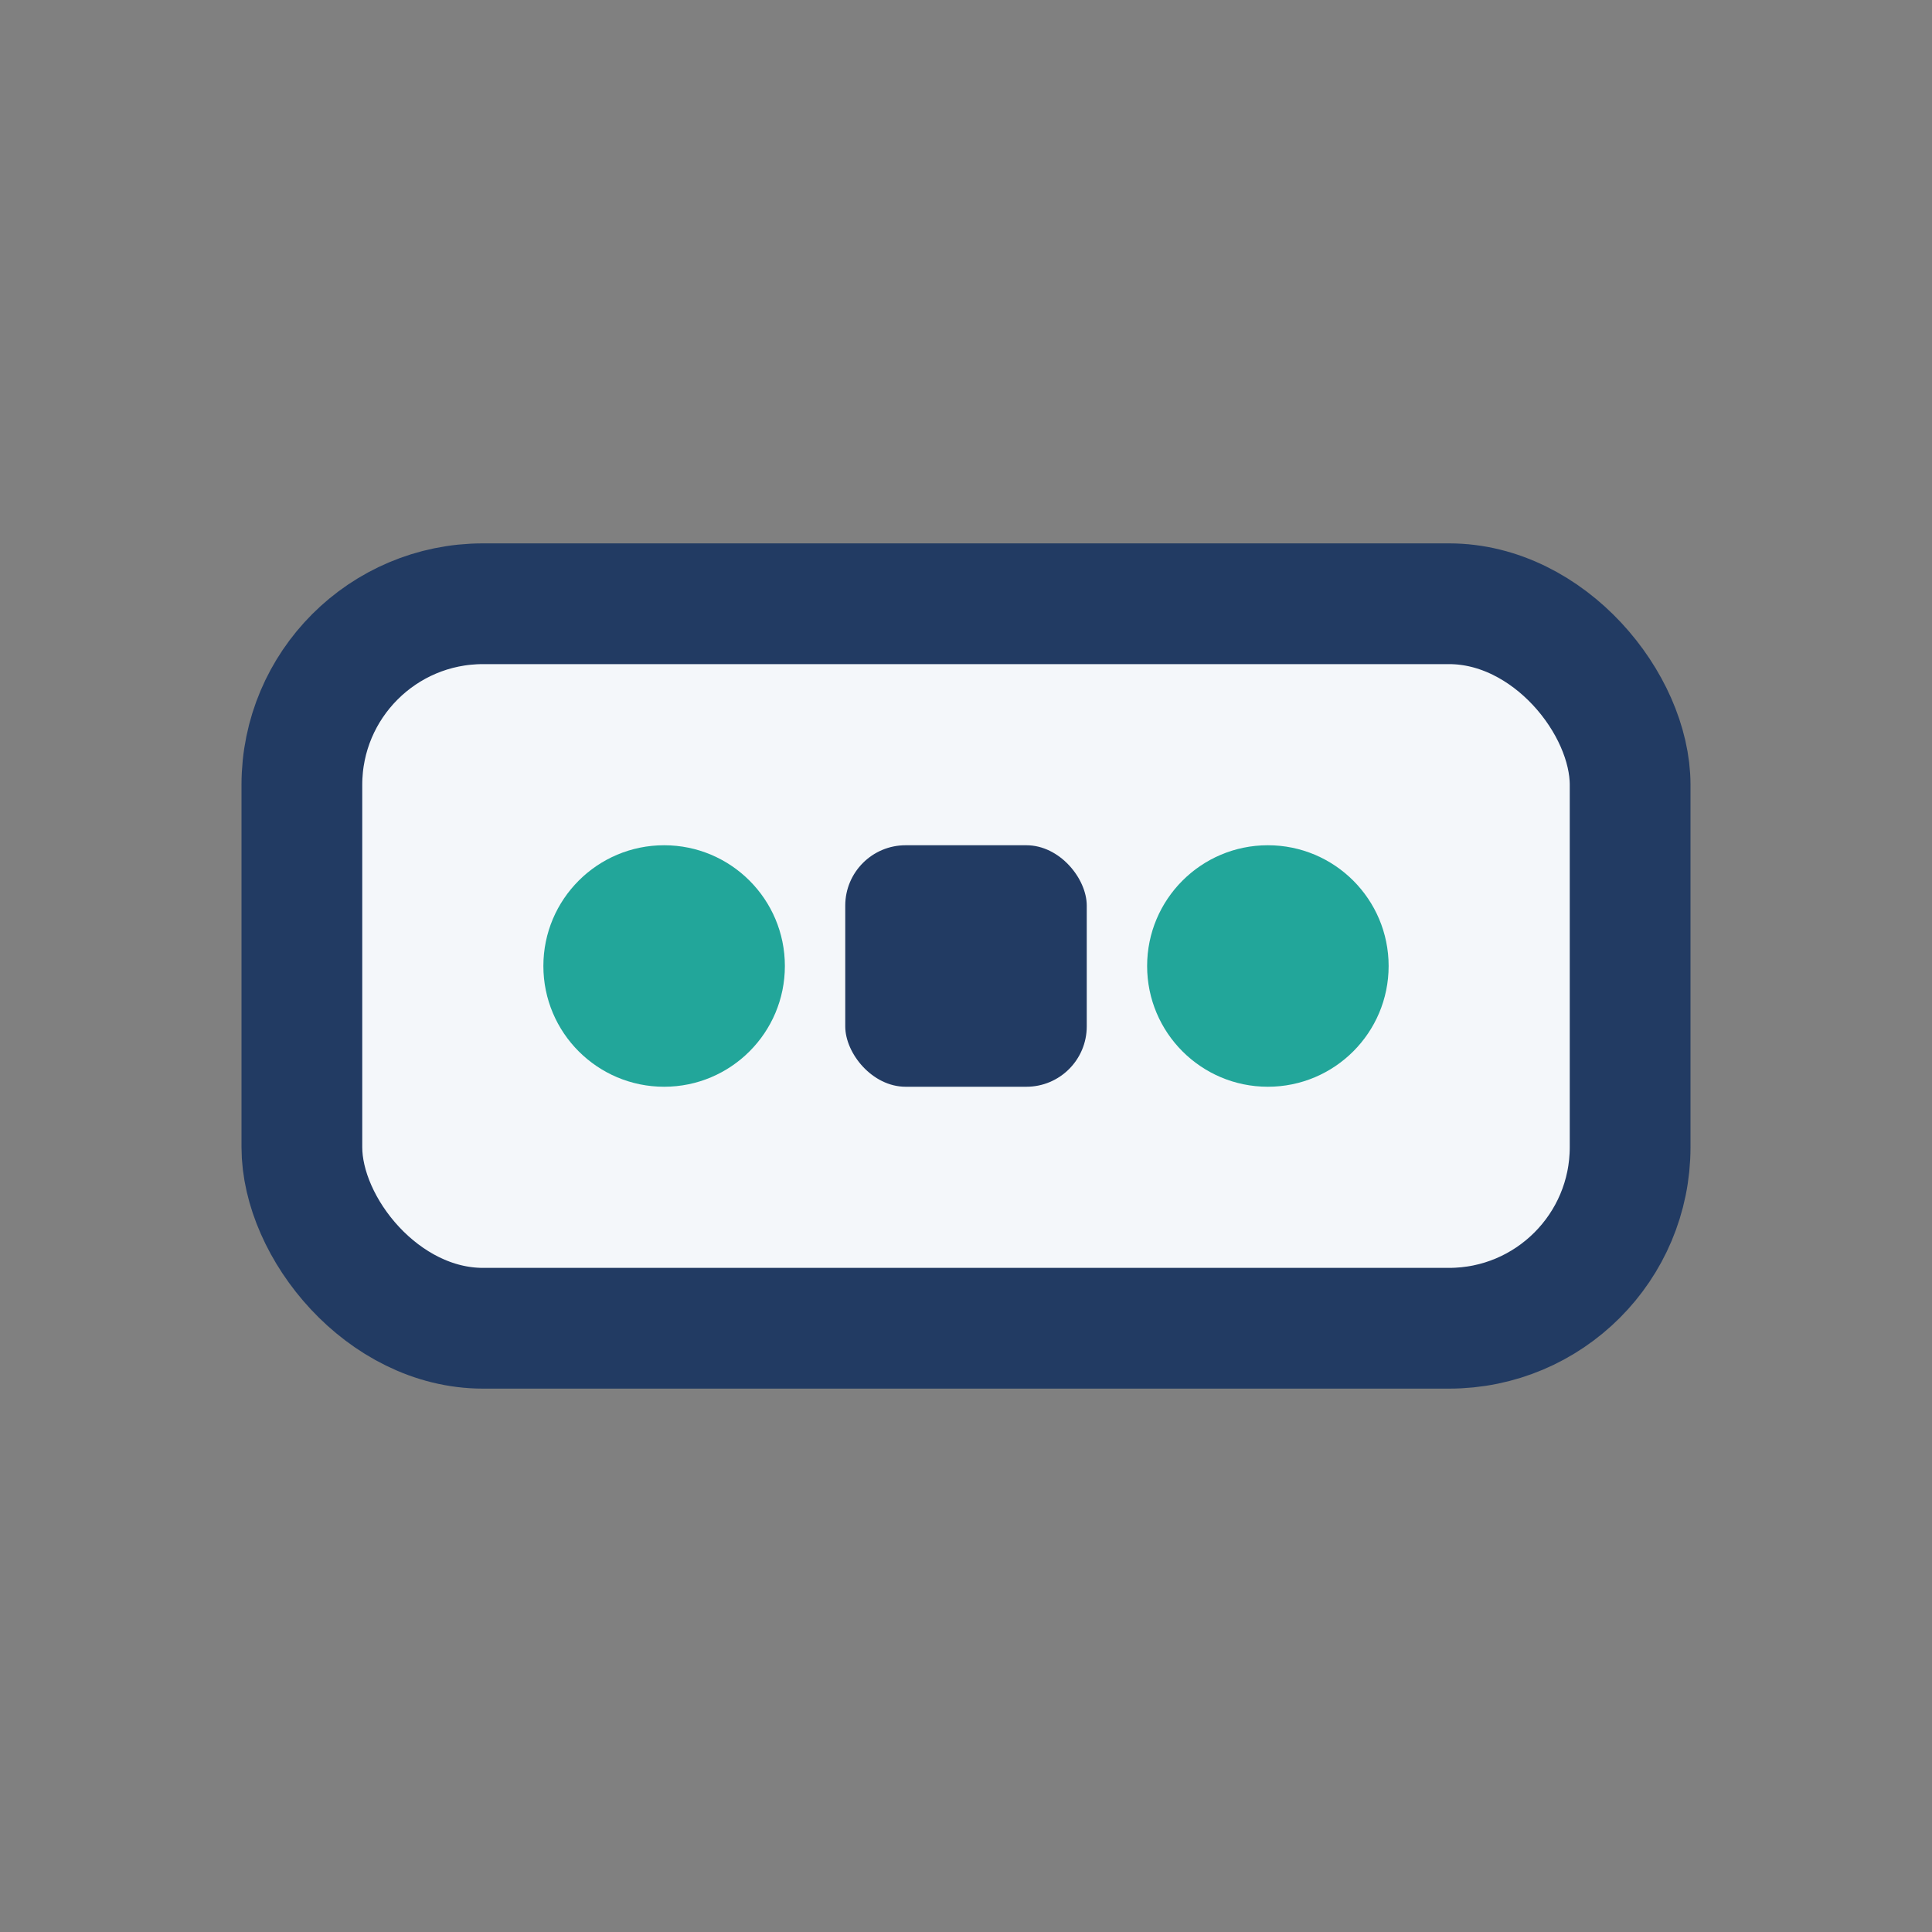
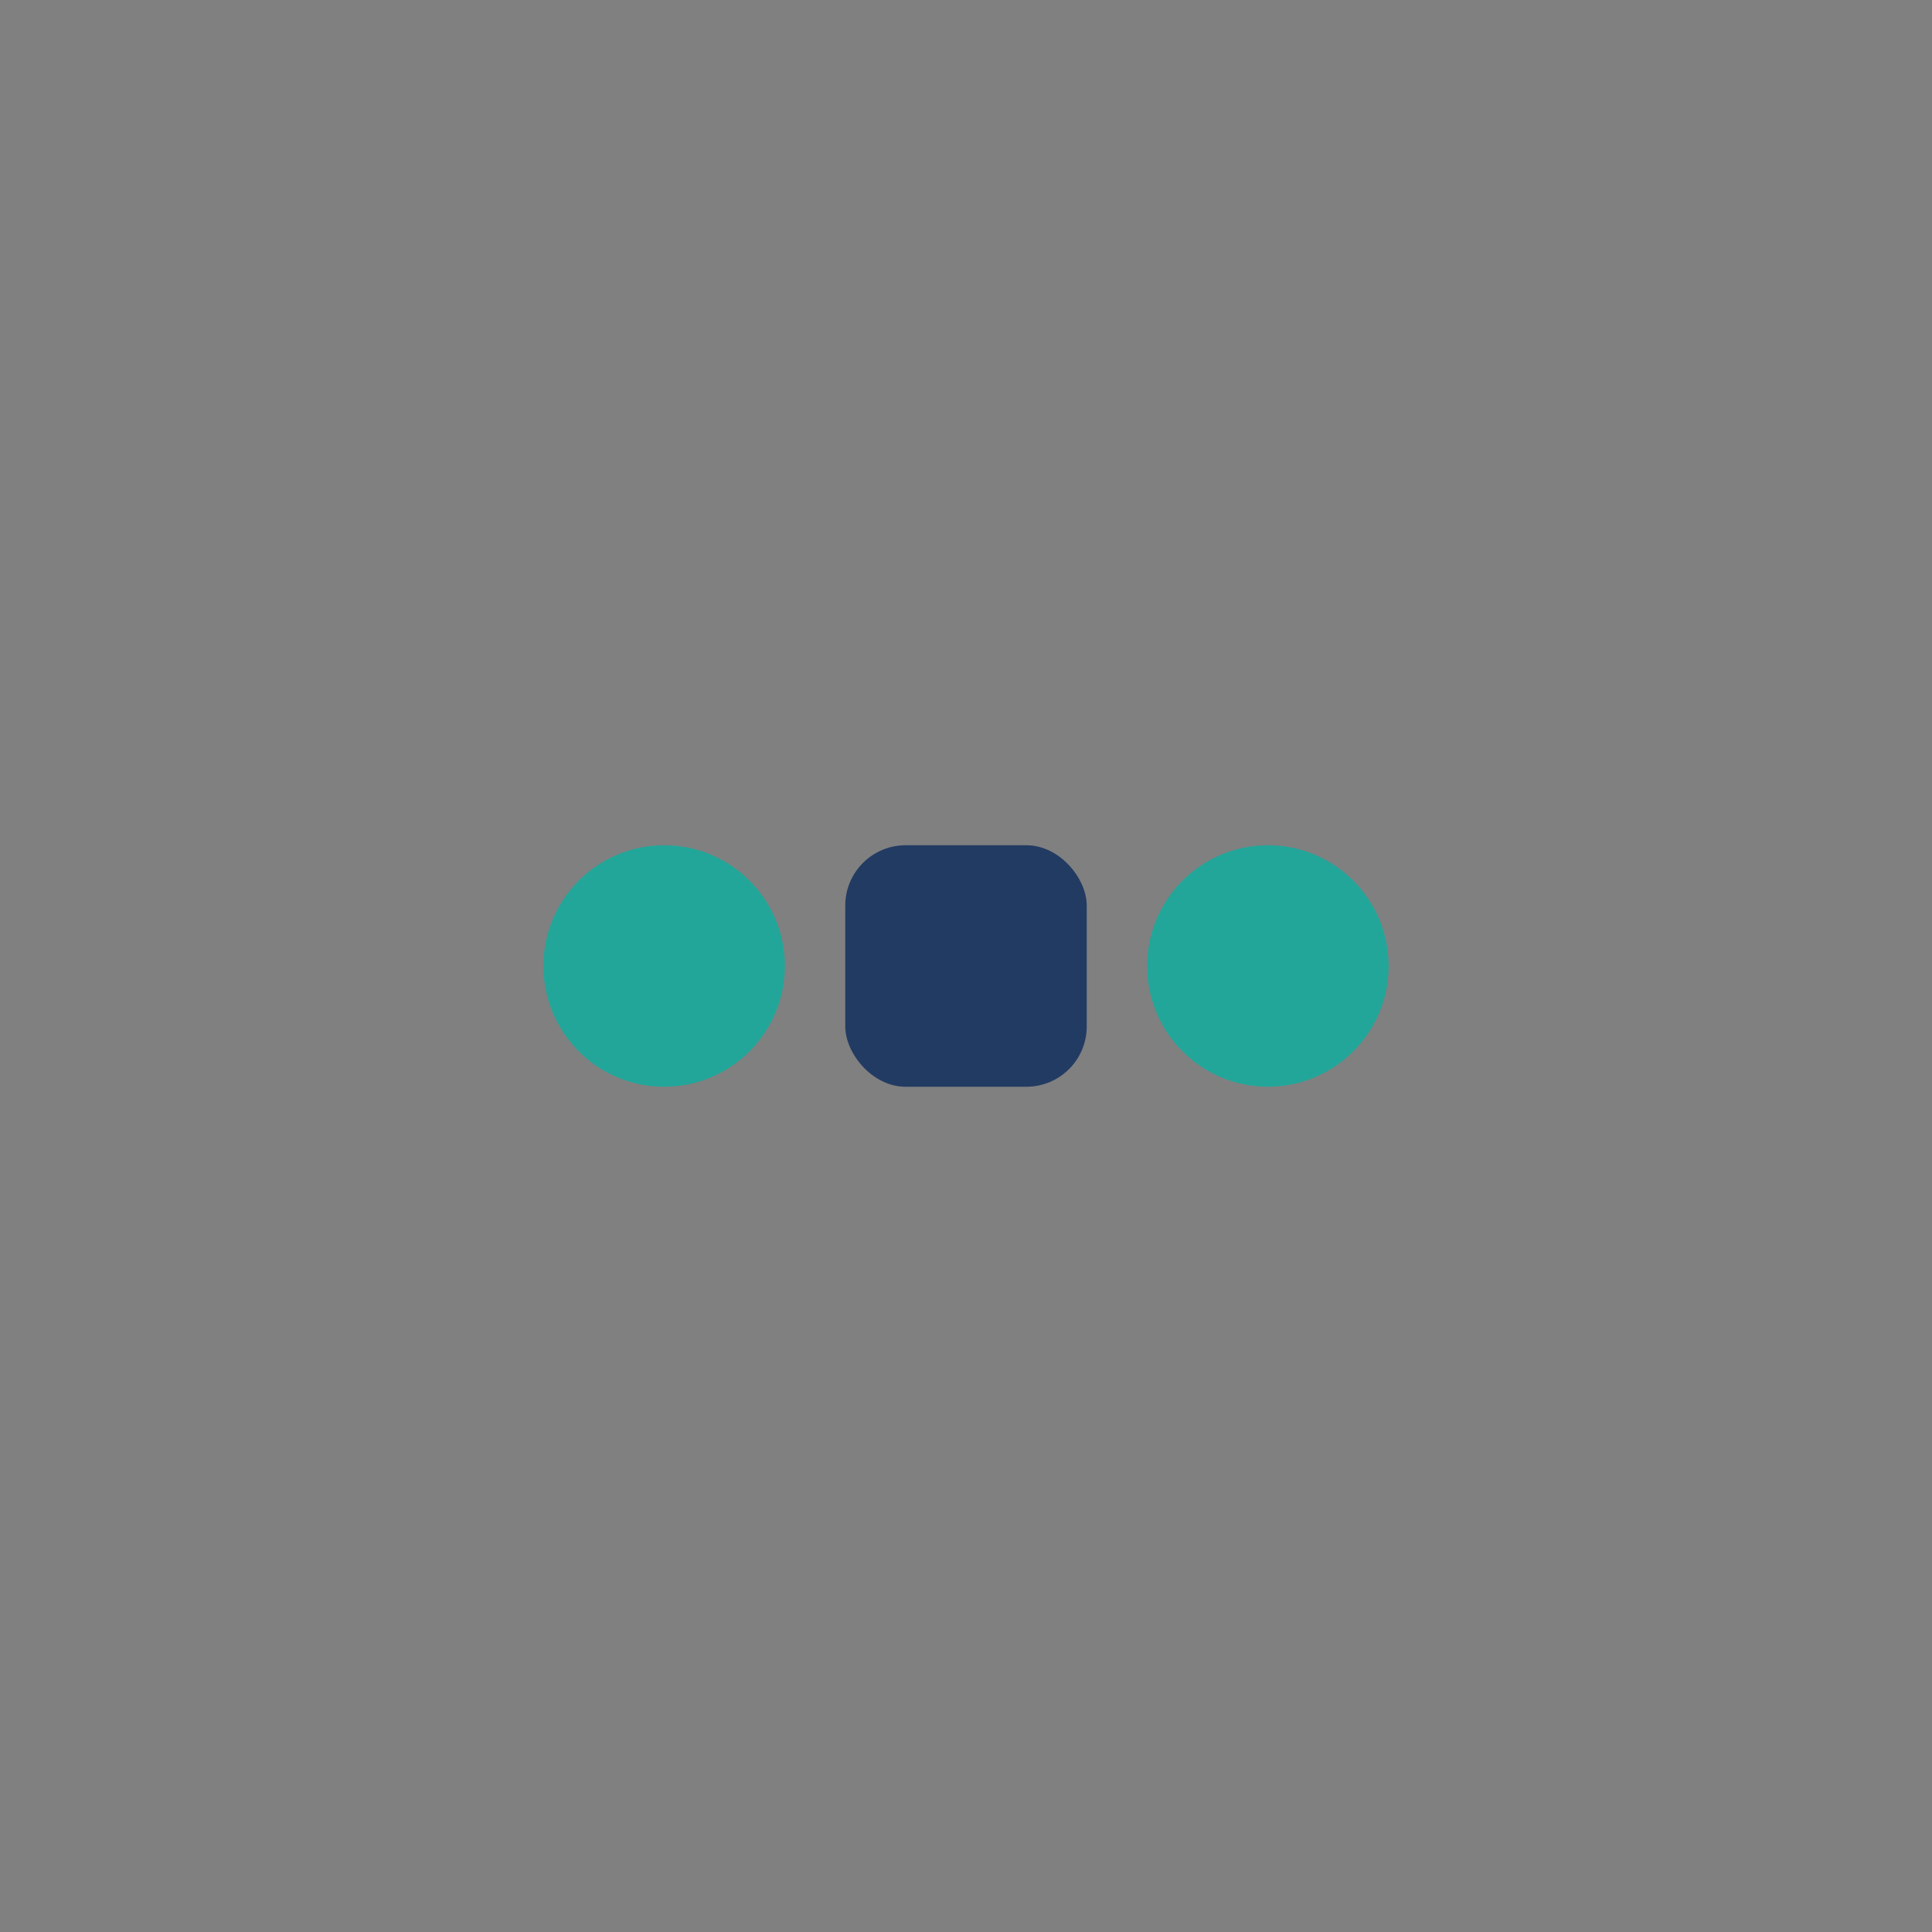
<svg xmlns="http://www.w3.org/2000/svg" width="32" height="32" viewBox="0 0 32 32">
  <rect x="0" y="0" width="32" height="32" fill="#808080" stroke="none" />
-   <rect x="5" y="10" width="22" height="12" rx="3" fill="#F4F7FA" stroke="#223B63" stroke-width="2" />
  <circle cx="11" cy="16" r="2" fill="#22A69A" />
  <circle cx="21" cy="16" r="2" fill="#22A69A" />
  <rect x="14" y="14" width="4" height="4" rx="1" fill="#223B63" />
</svg>